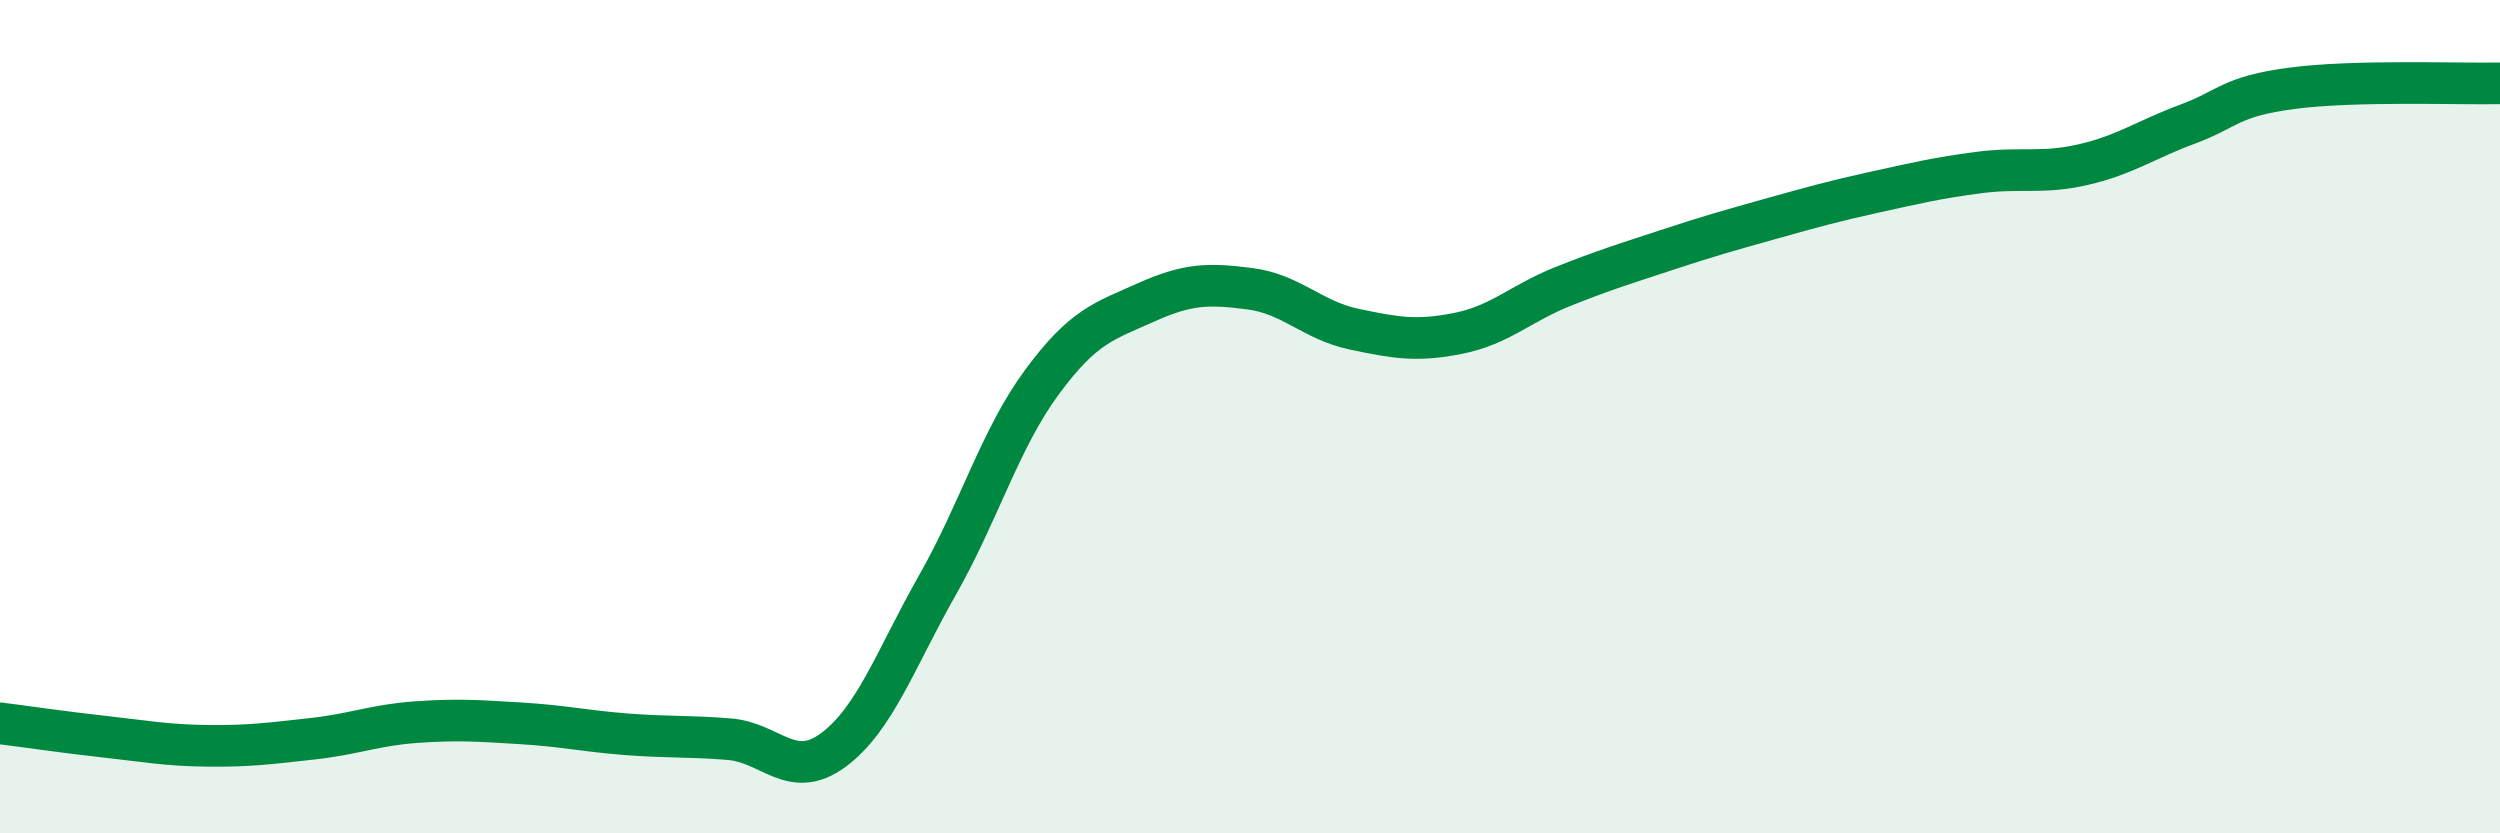
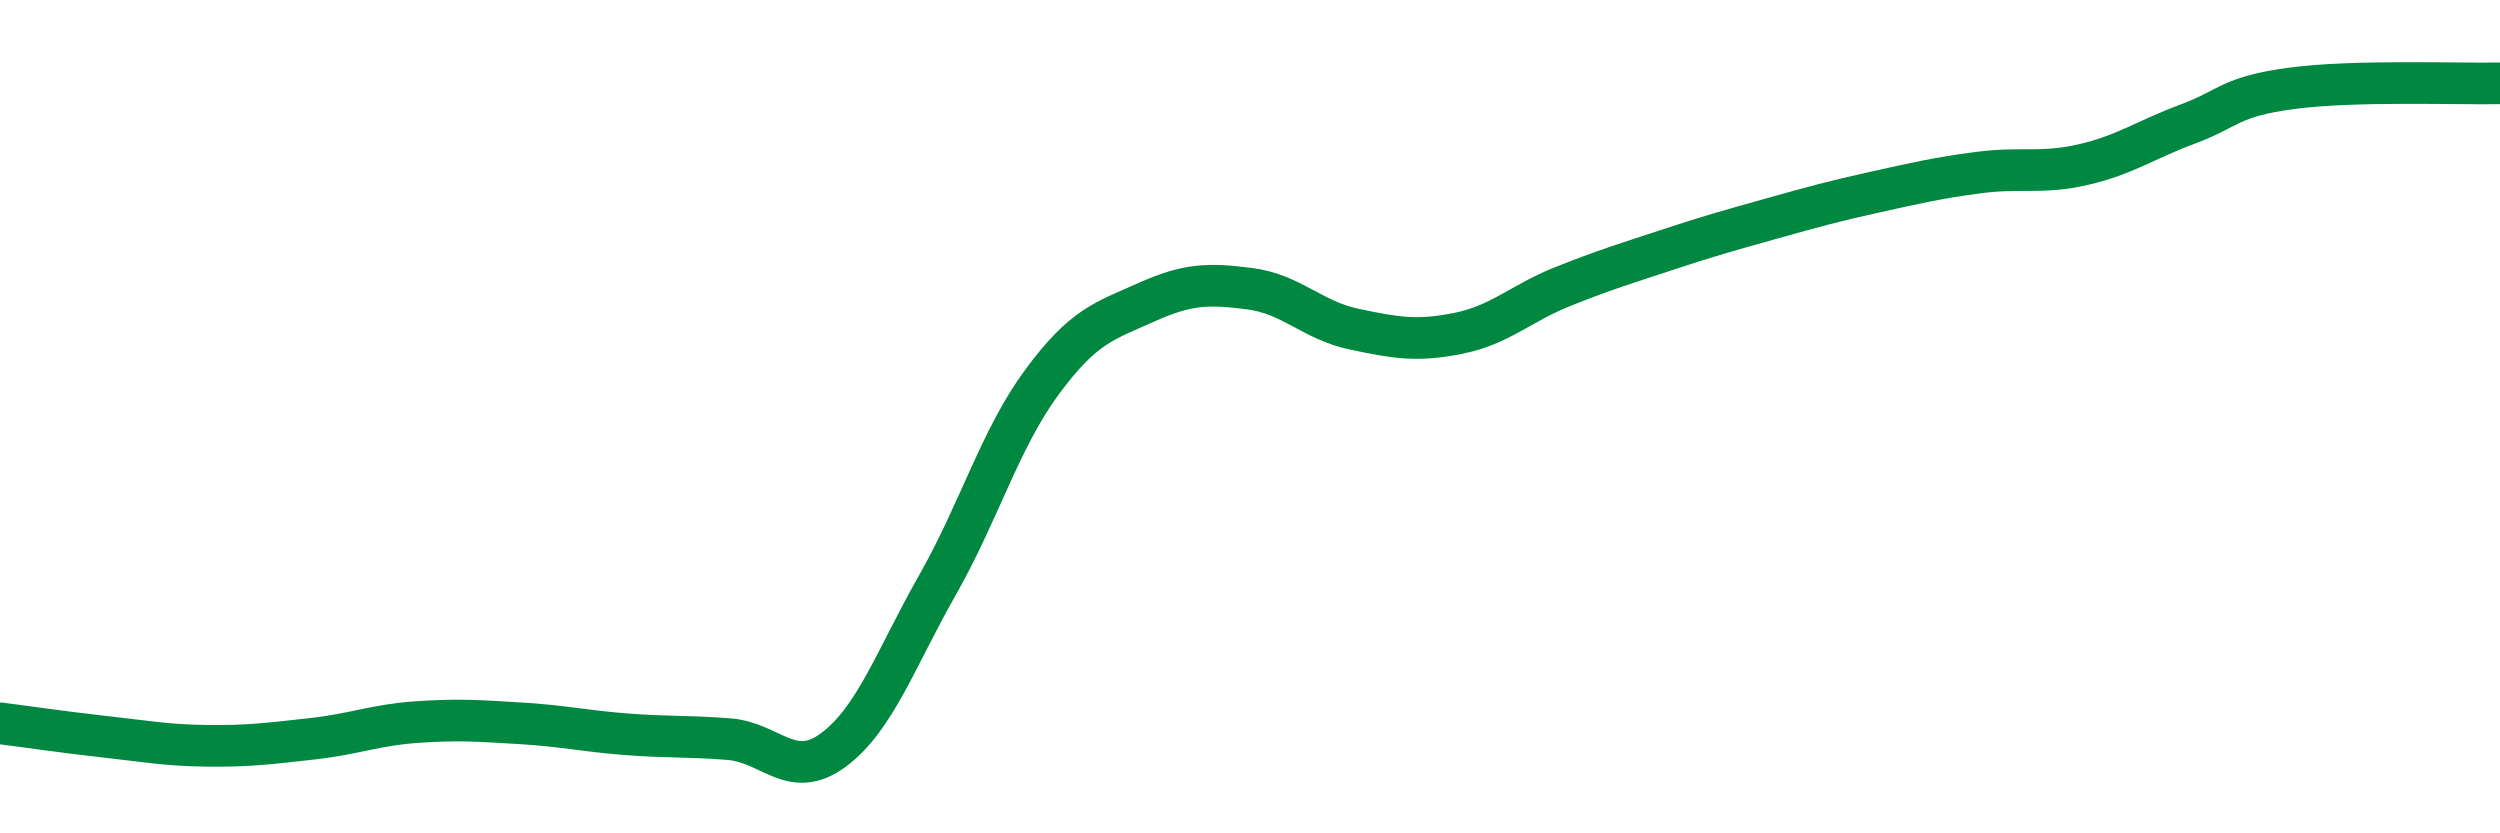
<svg xmlns="http://www.w3.org/2000/svg" width="60" height="20" viewBox="0 0 60 20">
-   <path d="M 0,17.36 C 0.5,17.42 1.5,17.57 2.5,17.68 C 3.5,17.79 4,17.89 5,17.9 C 6,17.91 6.5,17.84 7.5,17.73 C 8.5,17.62 9,17.4 10,17.33 C 11,17.26 11.5,17.3 12.5,17.36 C 13.5,17.42 14,17.54 15,17.62 C 16,17.7 16.5,17.66 17.5,17.74 C 18.5,17.82 19,18.74 20,18 C 21,17.26 21.5,15.8 22.5,14.04 C 23.5,12.28 24,10.54 25,9.18 C 26,7.82 26.5,7.71 27.5,7.26 C 28.5,6.81 29,6.8 30,6.93 C 31,7.06 31.5,7.69 32.5,7.9 C 33.5,8.11 34,8.2 35,8 C 36,7.8 36.5,7.28 37.5,6.88 C 38.5,6.48 39,6.33 40,6 C 41,5.67 41.5,5.53 42.5,5.25 C 43.5,4.97 44,4.83 45,4.61 C 46,4.39 46.5,4.27 47.5,4.14 C 48.5,4.01 49,4.18 50,3.95 C 51,3.72 51.5,3.35 52.5,2.98 C 53.5,2.61 53.5,2.32 55,2.12 C 56.5,1.92 59,2.02 60,2L60 20L0 20Z" fill="#008740" opacity="0.1" stroke-linecap="round" stroke-linejoin="round" />
  <path d="M 0,17.36 C 0.5,17.42 1.5,17.57 2.5,17.68 C 3.5,17.79 4,17.89 5,17.9 C 6,17.91 6.5,17.84 7.5,17.73 C 8.5,17.62 9,17.4 10,17.33 C 11,17.26 11.5,17.3 12.5,17.36 C 13.5,17.42 14,17.54 15,17.62 C 16,17.7 16.5,17.66 17.5,17.74 C 18.5,17.82 19,18.74 20,18 C 21,17.26 21.5,15.8 22.5,14.04 C 23.5,12.28 24,10.54 25,9.18 C 26,7.82 26.5,7.71 27.5,7.26 C 28.5,6.81 29,6.8 30,6.93 C 31,7.06 31.5,7.69 32.5,7.9 C 33.5,8.11 34,8.2 35,8 C 36,7.8 36.5,7.28 37.5,6.88 C 38.5,6.48 39,6.33 40,6 C 41,5.67 41.5,5.53 42.5,5.25 C 43.5,4.97 44,4.83 45,4.61 C 46,4.39 46.5,4.27 47.5,4.14 C 48.5,4.01 49,4.18 50,3.95 C 51,3.72 51.5,3.35 52.5,2.98 C 53.5,2.61 53.5,2.32 55,2.12 C 56.5,1.92 59,2.02 60,2" stroke="#008740" stroke-width="1" fill="none" stroke-linecap="round" stroke-linejoin="round" />
</svg>